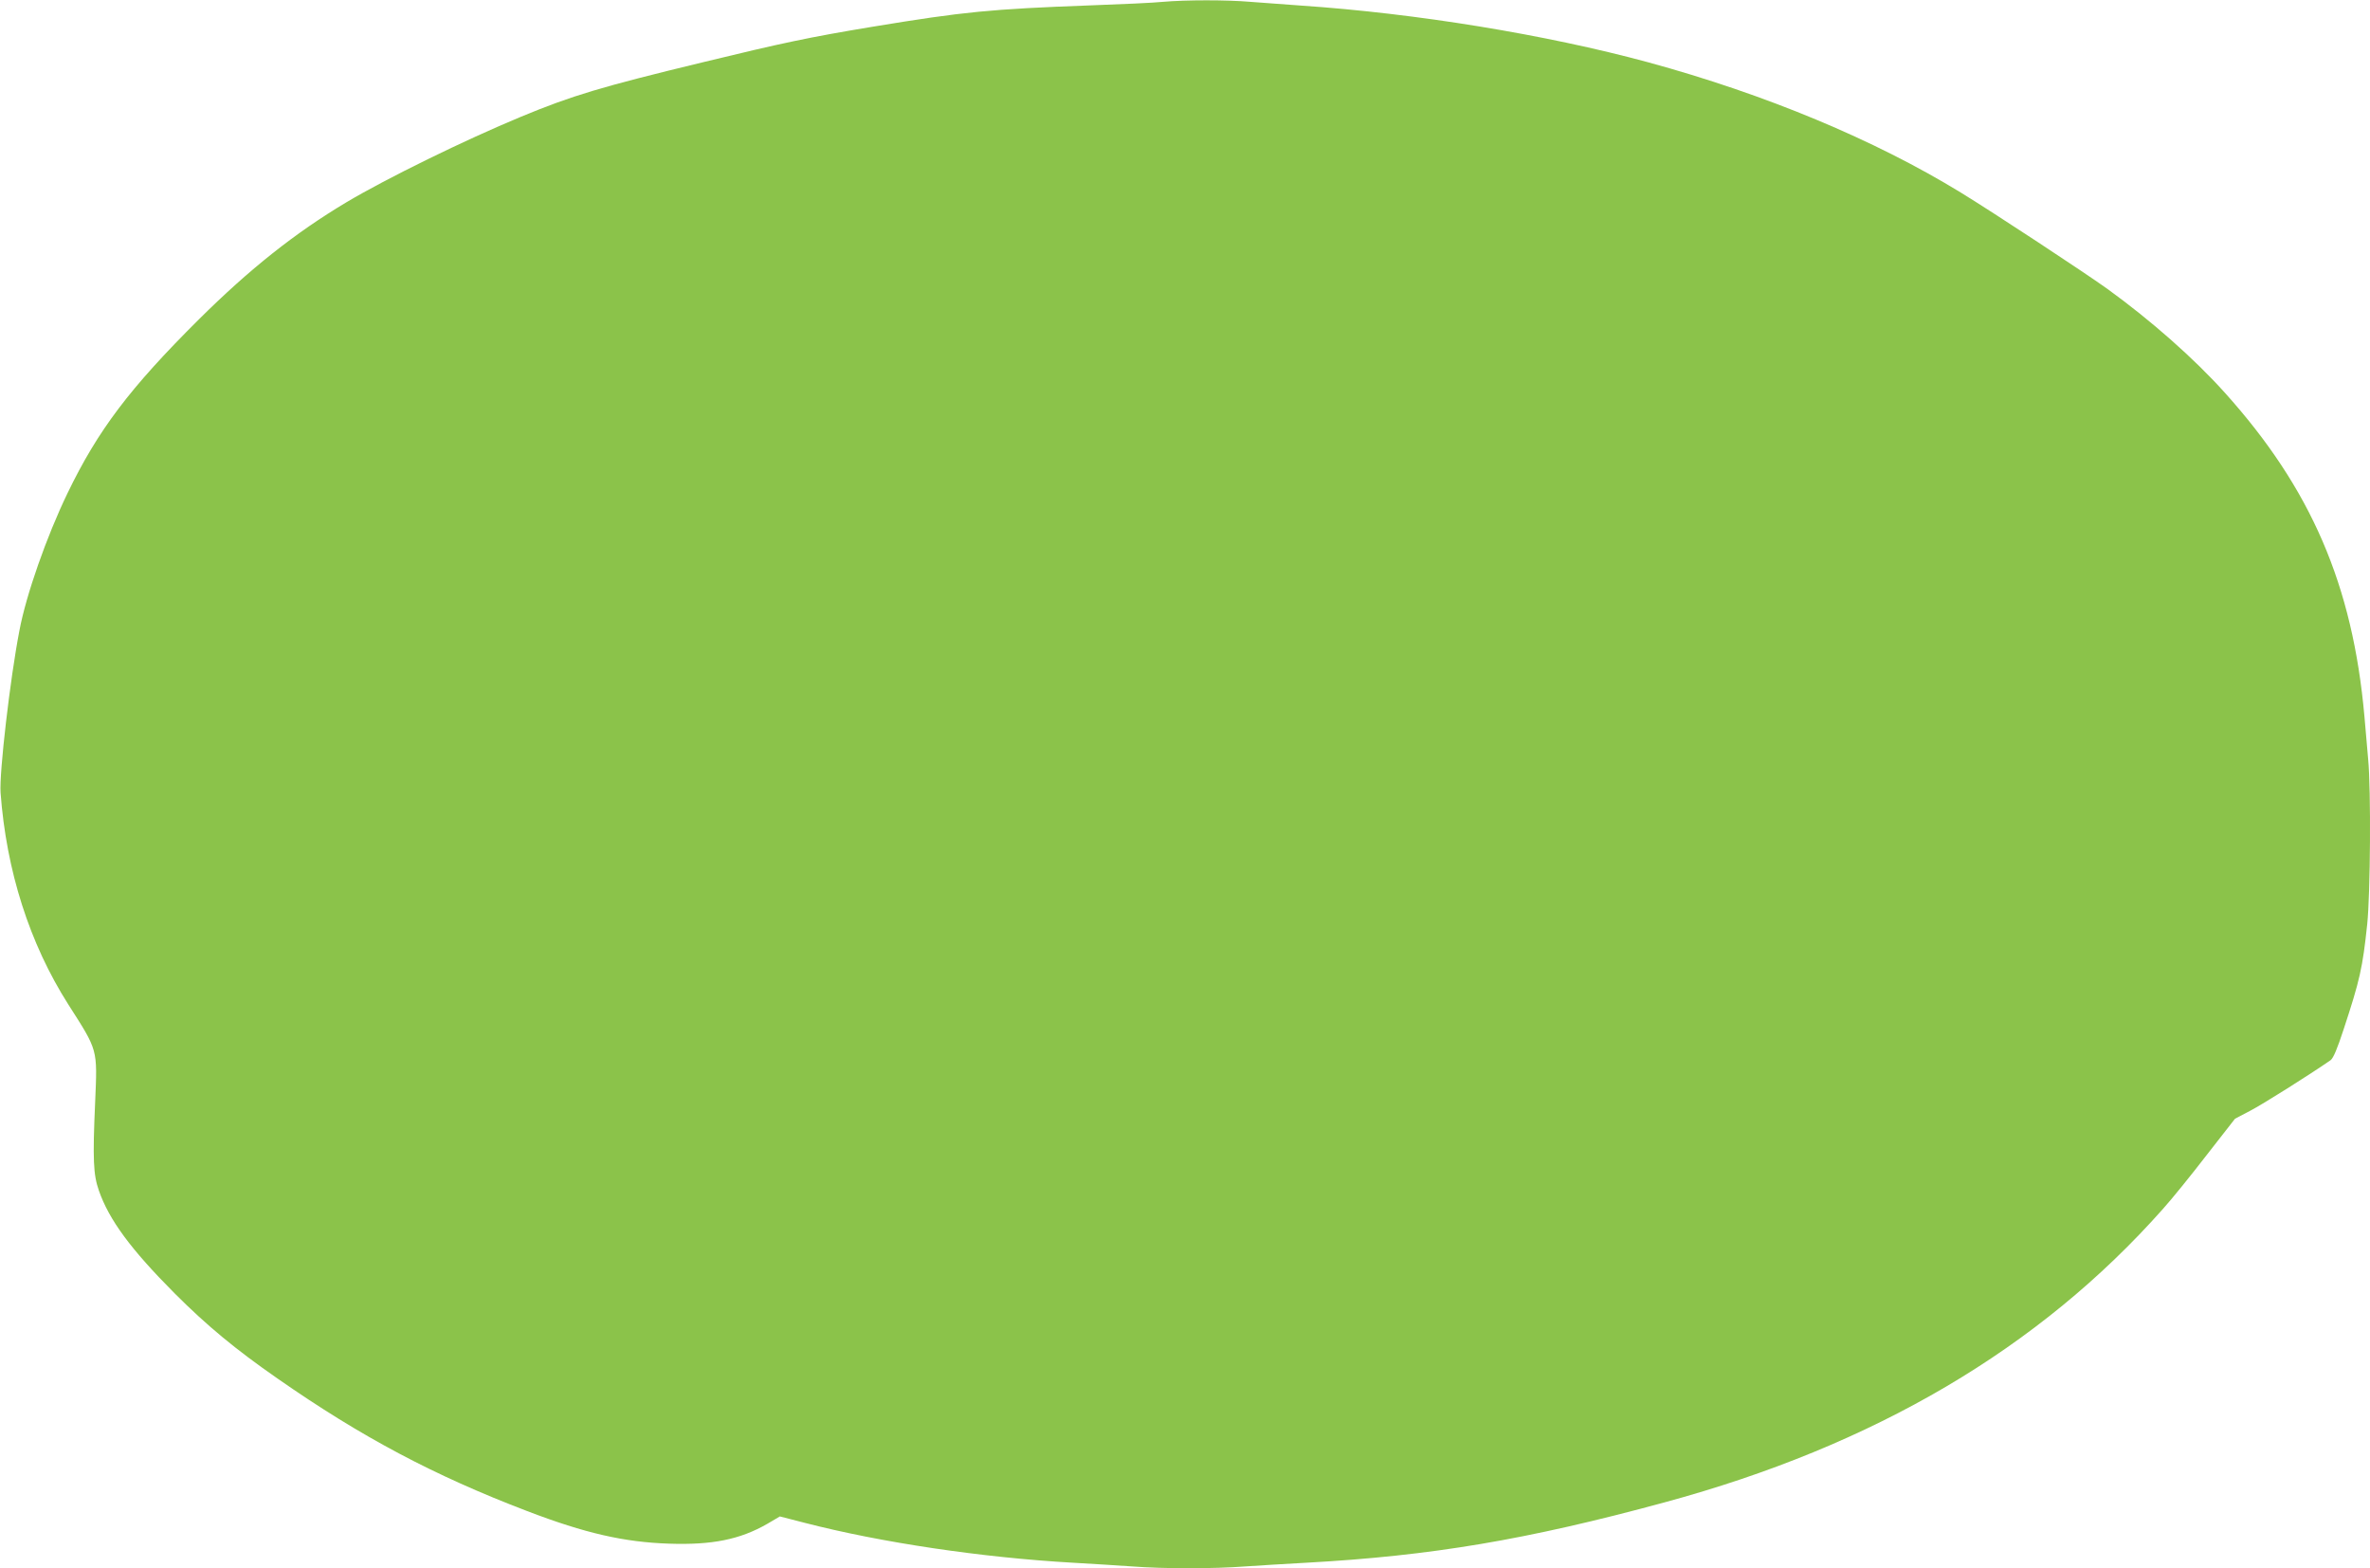
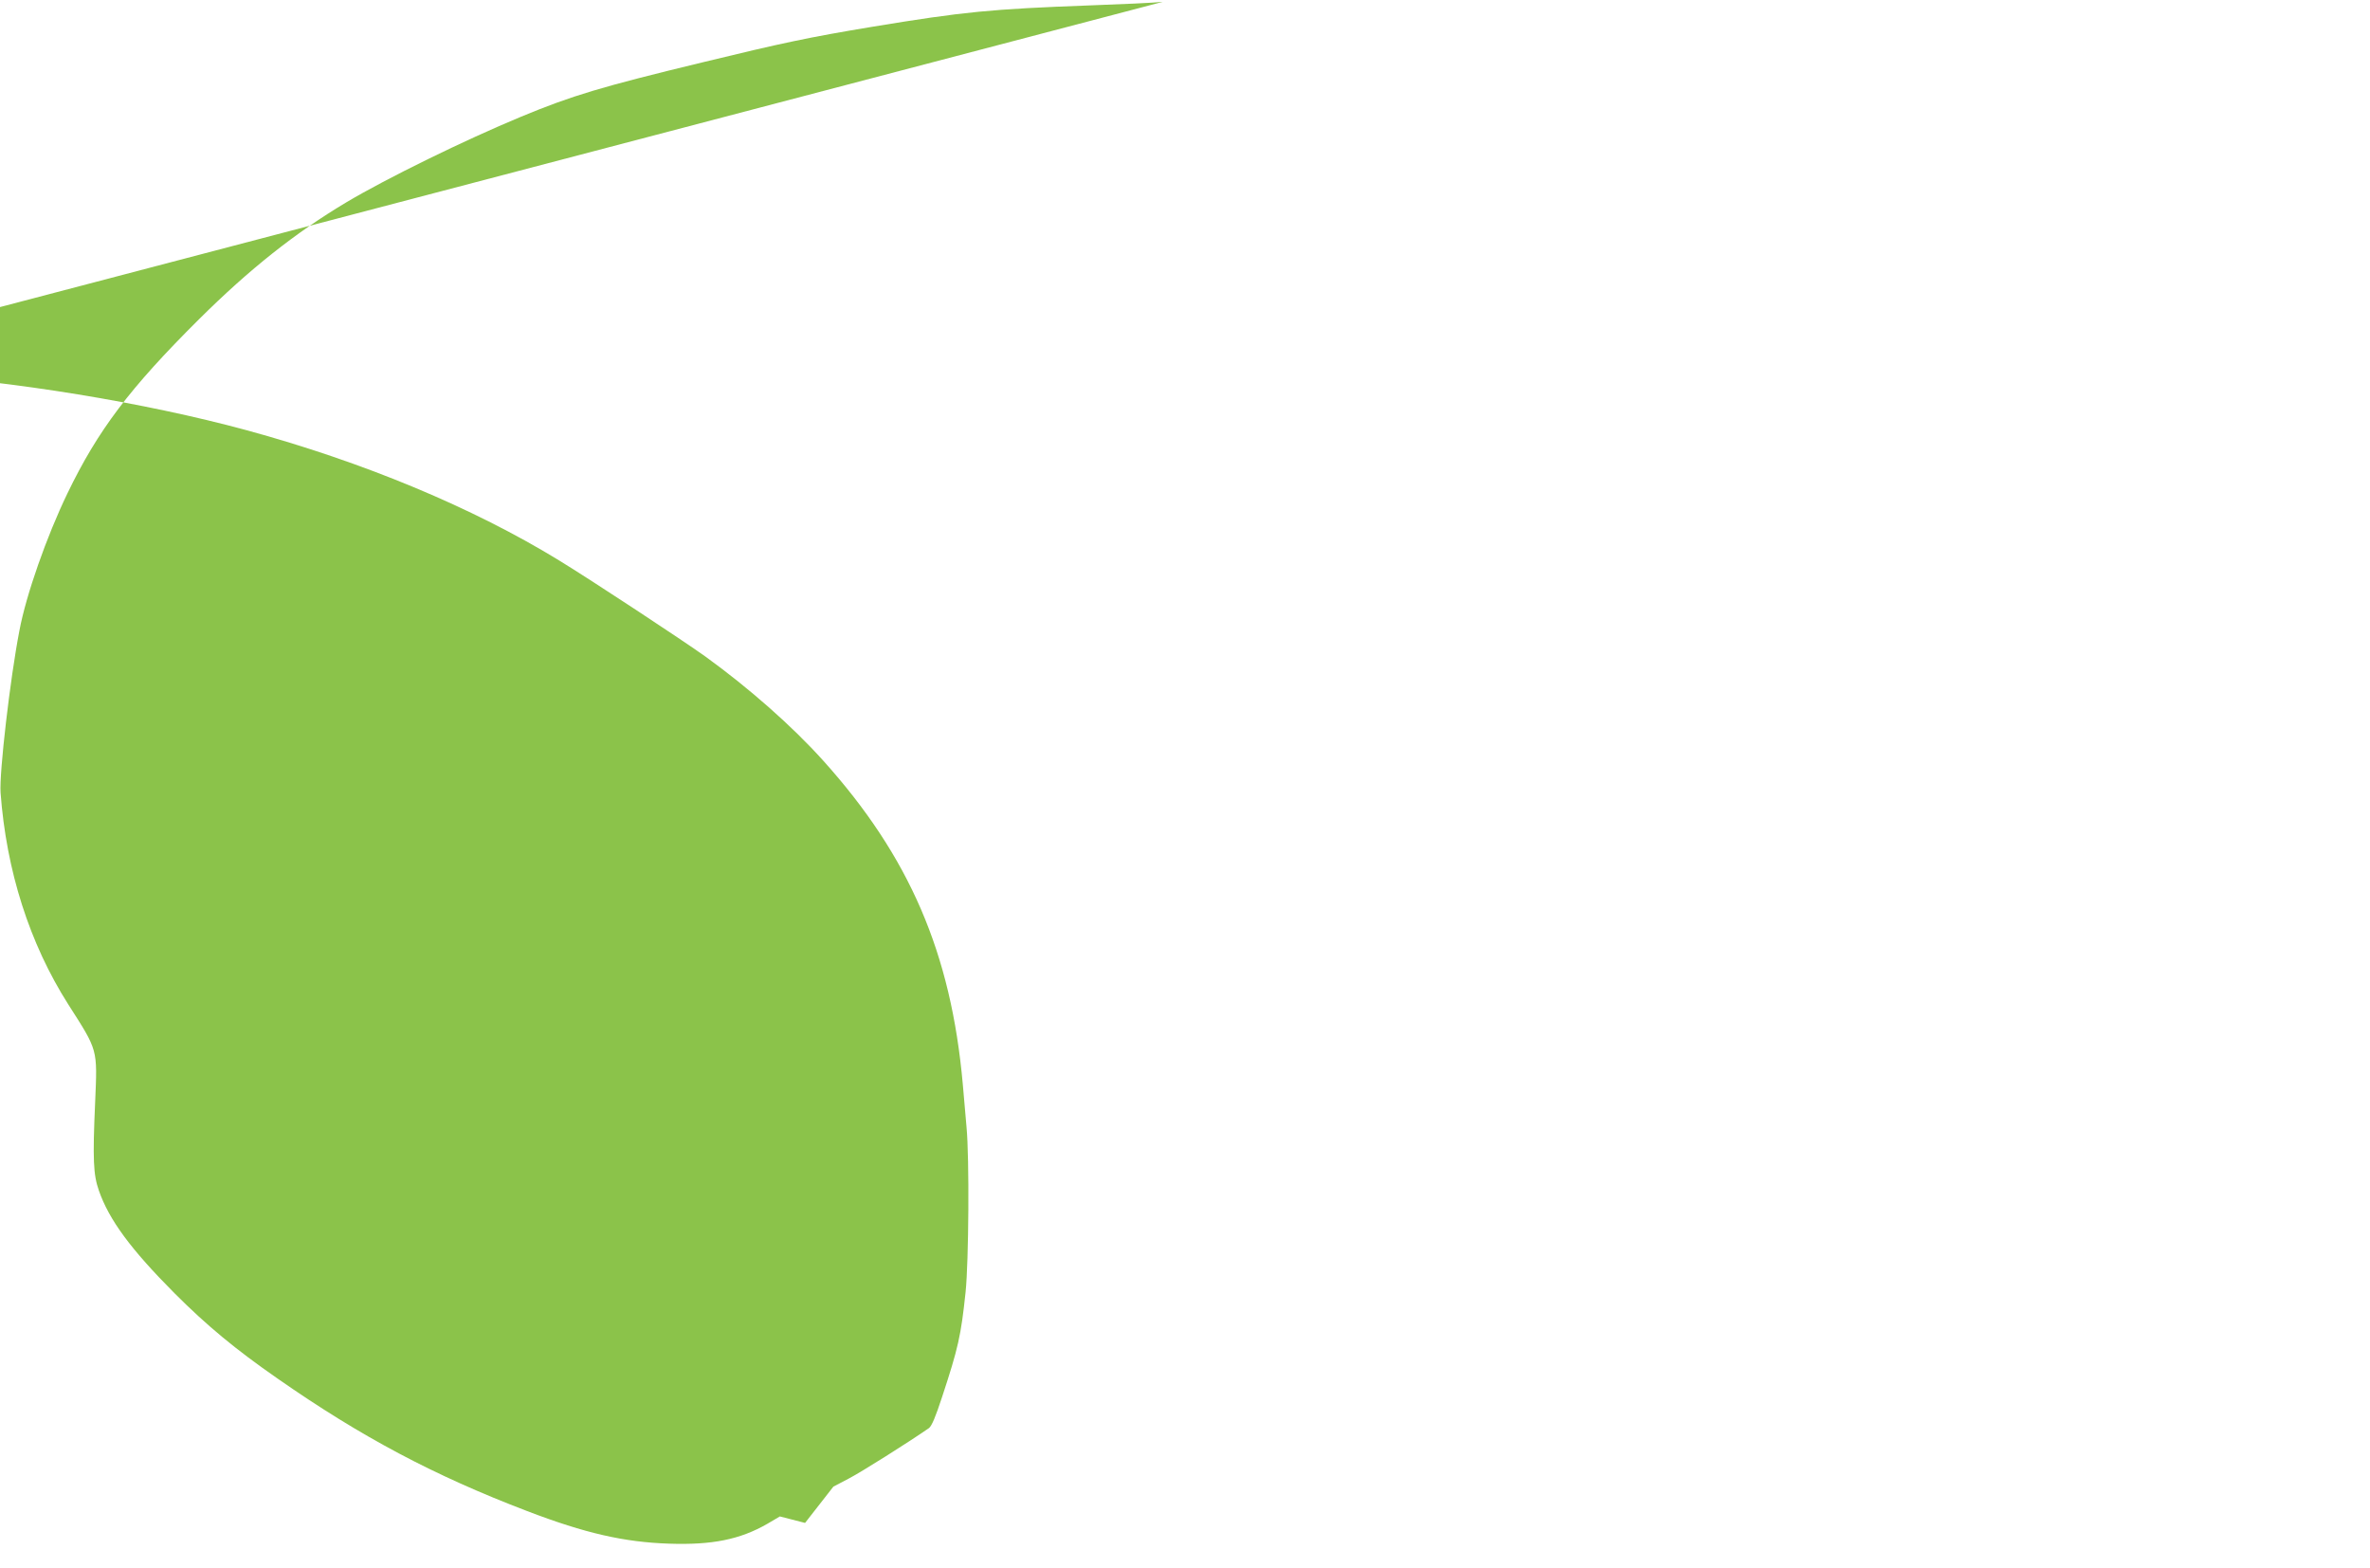
<svg xmlns="http://www.w3.org/2000/svg" version="1.0" width="1280pt" height="847pt" viewBox="0 0 1280 847" preserveAspectRatio="xMidYMid meet">
  <g transform="translate(0,847) scale(0.1,-0.1)" fill="#8bc34a" stroke="none">
-     <path d="M6280 8460 c-47 -5 -222 -13 -390 -19 -540 -20 -684 -34 -1175 -115 -345 -57 -490 -88 -918 -192 -550 -133 -707 -180 -982 -294 -306 -127 -725 -332 -945 -463 -276 -165 -521 -359 -796 -632 -373 -371 -545 -598 -710 -940 -112 -232 -223 -548 -259 -740 -51 -263 -109 -769 -102 -875 31 -422 156 -815 366 -1145 161 -252 157 -238 145 -525 -14 -314 -10 -394 20 -480 55 -158 172 -317 410 -556 173 -173 327 -301 556 -460 452 -315 844 -523 1347 -715 313 -120 525 -168 766 -176 232 -8 383 22 531 107 l68 40 136 -35 c411 -106 954 -187 1447 -215 105 -6 249 -15 320 -20 166 -13 443 -13 610 0 72 5 220 14 330 20 674 37 1192 124 1935 326 1133 307 2023 831 2691 1584 47 52 153 183 237 292 l153 196 82 43 c66 34 323 196 434 273 15 11 36 61 71 168 87 264 102 330 127 567 17 166 21 723 5 891 -5 58 -14 161 -20 230 -63 709 -288 1231 -754 1749 -167 186 -401 392 -636 562 -126 90 -615 412 -790 519 -465 285 -1055 531 -1690 704 -550 149 -1252 264 -1875 306 -88 6 -210 15 -271 20 -126 11 -349 11 -474 0z" />
+     <path d="M6280 8460 c-47 -5 -222 -13 -390 -19 -540 -20 -684 -34 -1175 -115 -345 -57 -490 -88 -918 -192 -550 -133 -707 -180 -982 -294 -306 -127 -725 -332 -945 -463 -276 -165 -521 -359 -796 -632 -373 -371 -545 -598 -710 -940 -112 -232 -223 -548 -259 -740 -51 -263 -109 -769 -102 -875 31 -422 156 -815 366 -1145 161 -252 157 -238 145 -525 -14 -314 -10 -394 20 -480 55 -158 172 -317 410 -556 173 -173 327 -301 556 -460 452 -315 844 -523 1347 -715 313 -120 525 -168 766 -176 232 -8 383 22 531 107 l68 40 136 -35 l153 196 82 43 c66 34 323 196 434 273 15 11 36 61 71 168 87 264 102 330 127 567 17 166 21 723 5 891 -5 58 -14 161 -20 230 -63 709 -288 1231 -754 1749 -167 186 -401 392 -636 562 -126 90 -615 412 -790 519 -465 285 -1055 531 -1690 704 -550 149 -1252 264 -1875 306 -88 6 -210 15 -271 20 -126 11 -349 11 -474 0z" />
  </g>
</svg>